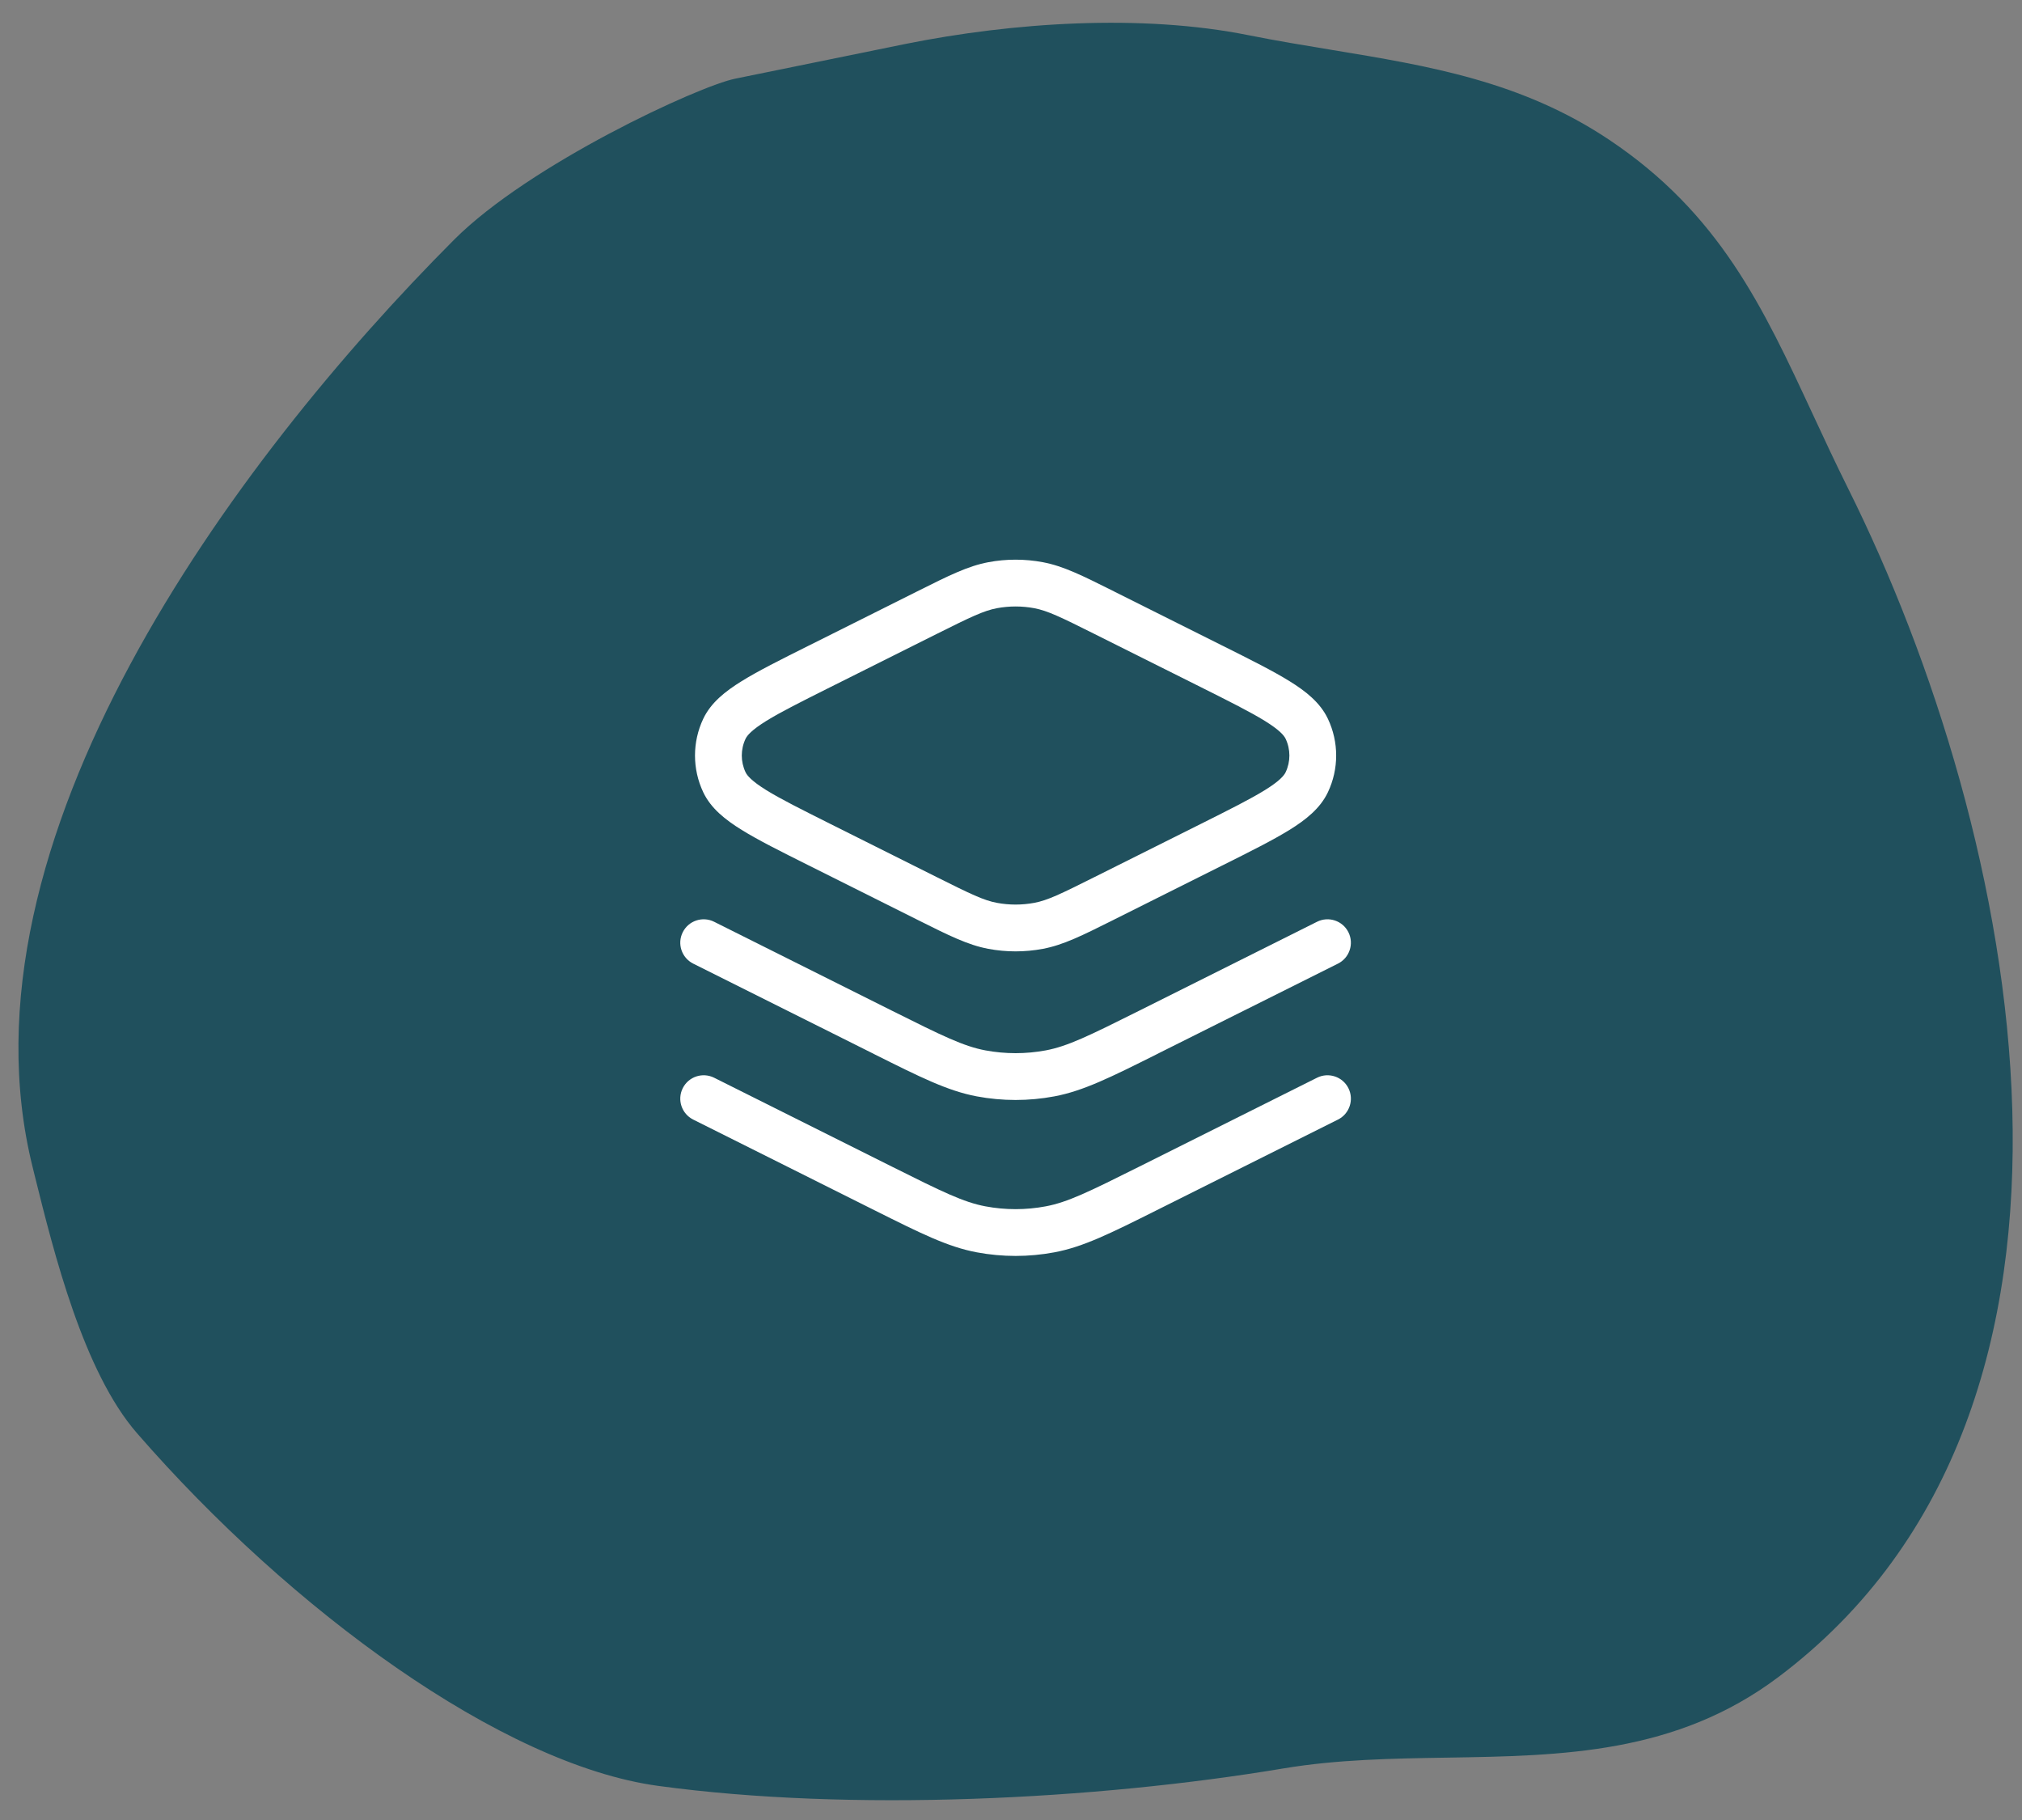
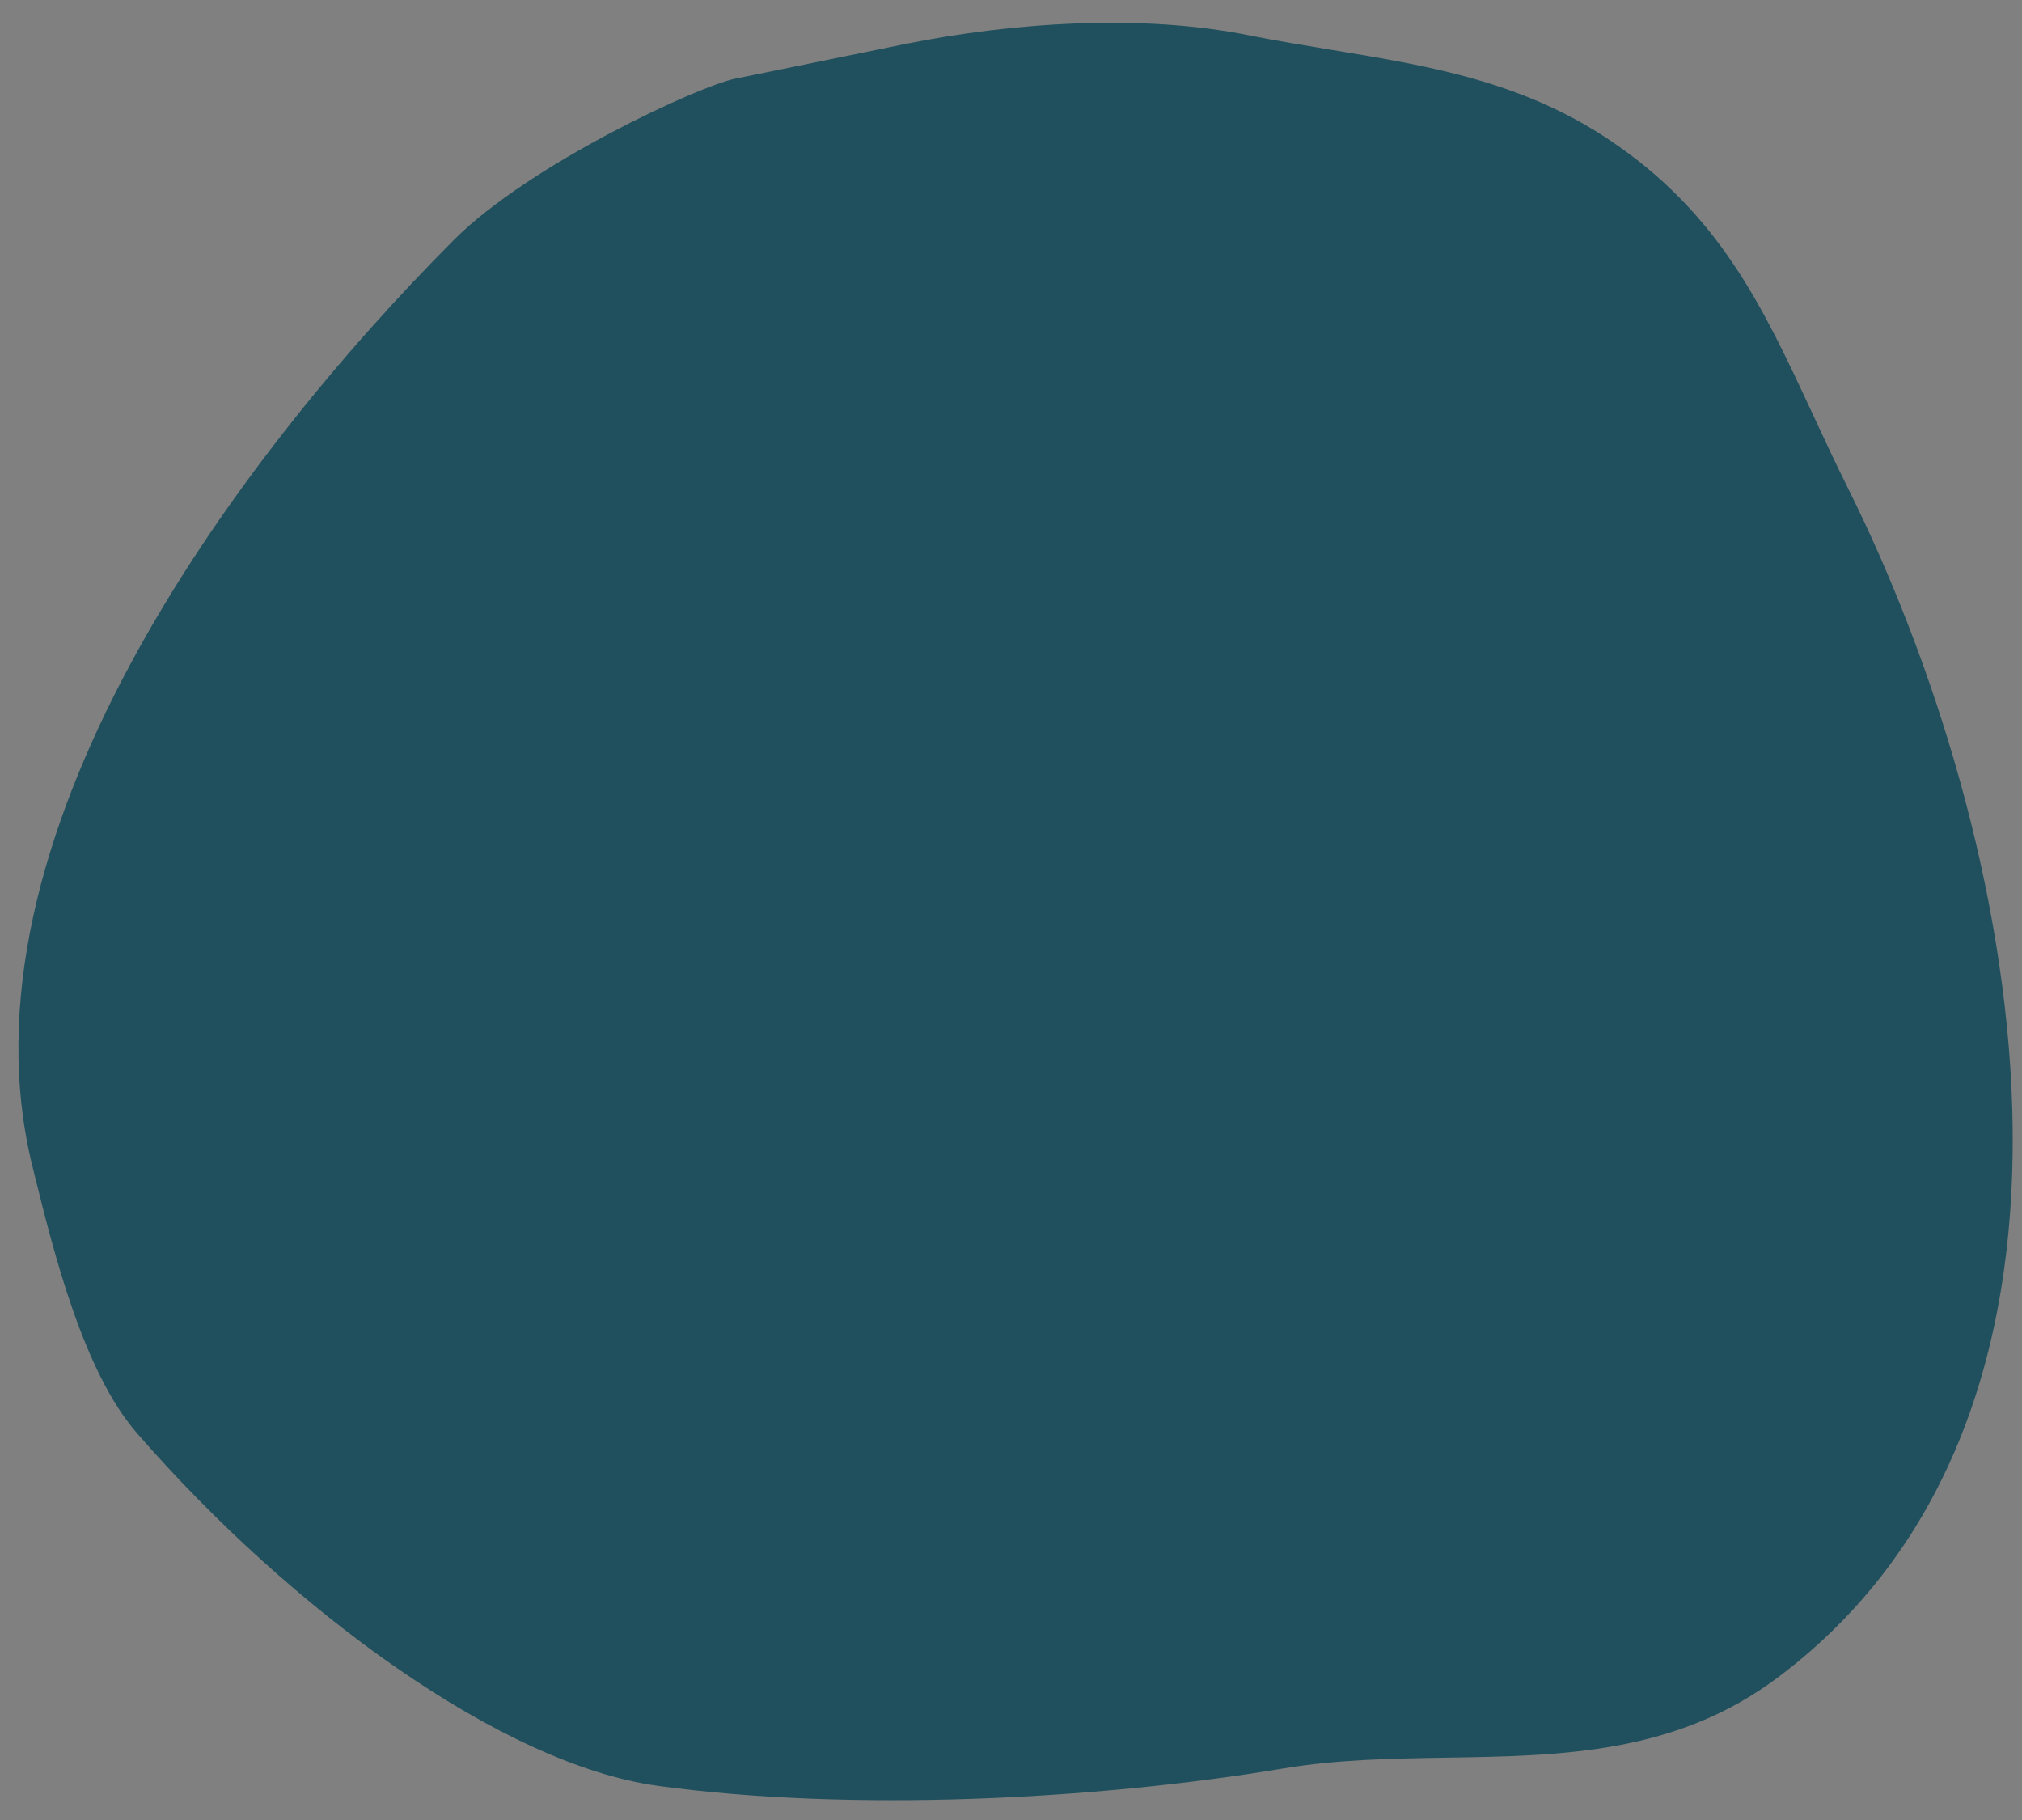
<svg xmlns="http://www.w3.org/2000/svg" width="50" height="45" viewBox="0 0 50 45" fill="none">
  <rect x="0" y="0" width="50" height="45" fill="#808080" stroke="none" />
  <path fill-rule="evenodd" clip-rule="evenodd" d="M11.225 5.931C13.088 4.063 17.279 2.126 18.182 1.945C18.574 1.867 19.405 1.696 20.247 1.524C21.098 1.349 21.961 1.173 22.393 1.086C25.039 0.555 28.218 0.337 30.877 0.871C31.572 1.01 32.26 1.123 32.939 1.235C35.333 1.63 37.624 2.007 39.79 3.455C42.521 5.28 43.596 7.595 44.825 10.24C45.101 10.834 45.385 11.444 45.696 12.069C49.924 20.547 52.878 34.771 43.978 41.464C41.447 43.367 38.63 43.412 35.789 43.458C34.434 43.48 33.074 43.501 31.736 43.725C27.081 44.503 21.044 44.807 16.272 44.156C12.414 43.629 7.194 39.814 3.386 35.434C2.063 33.913 1.336 30.989 0.86 29.074C0.843 29.003 0.825 28.934 0.809 28.866C-1.2 20.811 5.779 11.392 11.225 5.931Z" fill="#20505D" />
-   <path fill-rule="evenodd" clip-rule="evenodd" d="M24.438 13.901C24.884 13.817 25.342 13.817 25.789 13.901C26.294 13.996 26.767 14.233 27.502 14.6L27.579 14.639L30.212 15.956L30.239 15.969L30.239 15.969C30.927 16.313 31.479 16.589 31.886 16.841C32.29 17.091 32.647 17.373 32.836 17.772C33.109 18.347 33.109 19.014 32.836 19.589C32.647 19.988 32.29 20.27 31.886 20.52C31.479 20.772 30.927 21.048 30.239 21.392L30.212 21.405L27.579 22.722L27.502 22.761L27.502 22.761C26.767 23.128 26.294 23.365 25.789 23.46C25.342 23.544 24.884 23.544 24.438 23.46C23.933 23.365 23.459 23.128 22.725 22.761L22.725 22.761L22.725 22.761L22.647 22.722L20.014 21.405L19.987 21.392C19.299 21.048 18.747 20.772 18.341 20.52C17.937 20.27 17.579 19.988 17.39 19.589C17.118 19.014 17.118 18.347 17.39 17.772C17.579 17.373 17.937 17.091 18.341 16.841C18.747 16.589 19.299 16.313 19.987 15.969L20.014 15.956L22.647 14.639L22.725 14.6C23.459 14.233 23.933 13.996 24.438 13.901ZM25.576 15.038C25.27 14.981 24.956 14.981 24.651 15.038C24.325 15.1 24.004 15.254 23.164 15.674L20.532 16.99C19.811 17.351 19.306 17.604 18.95 17.824C18.587 18.049 18.475 18.185 18.436 18.267C18.312 18.529 18.312 18.832 18.436 19.094C18.475 19.176 18.587 19.312 18.95 19.537C19.306 19.757 19.811 20.01 20.532 20.371L23.164 21.687C24.004 22.107 24.325 22.262 24.651 22.323C24.956 22.38 25.27 22.38 25.576 22.323C25.902 22.262 26.223 22.107 27.062 21.687L29.695 20.371C30.416 20.01 30.92 19.757 31.276 19.537C31.64 19.312 31.752 19.176 31.791 19.094C31.915 18.832 31.915 18.529 31.791 18.267C31.752 18.185 31.64 18.049 31.276 17.824C30.92 17.604 30.416 17.351 29.695 16.99L27.062 15.674C26.223 15.254 25.902 15.1 25.576 15.038ZM16.883 23.05C17.026 22.764 17.373 22.648 17.659 22.791L22.061 24.992C23.305 25.614 23.828 25.87 24.367 25.971C24.86 26.063 25.366 26.063 25.86 25.971C26.398 25.87 26.922 25.614 28.166 24.992L32.568 22.791C32.853 22.648 33.201 22.764 33.344 23.05C33.486 23.335 33.371 23.683 33.085 23.826L28.683 26.026L28.597 26.07C27.465 26.636 26.79 26.973 26.073 27.108C25.439 27.227 24.788 27.227 24.153 27.108C23.436 26.973 22.761 26.636 21.629 26.07L21.629 26.07L21.543 26.026L17.142 23.826C16.856 23.683 16.74 23.335 16.883 23.05ZM17.659 26.647C17.373 26.505 17.026 26.62 16.883 26.906C16.74 27.192 16.856 27.539 17.142 27.682L21.543 29.883L21.629 29.926L21.629 29.926C22.761 30.492 23.436 30.83 24.153 30.964C24.788 31.083 25.439 31.083 26.073 30.964C26.79 30.83 27.465 30.492 28.597 29.926L28.683 29.883L33.085 27.682C33.371 27.539 33.486 27.192 33.344 26.906C33.201 26.62 32.853 26.505 32.568 26.647L28.166 28.848C26.922 29.47 26.398 29.726 25.86 29.827C25.366 29.92 24.86 29.92 24.367 29.827C23.828 29.726 23.305 29.47 22.061 28.848L17.659 26.647Z" fill="white" />
</svg>